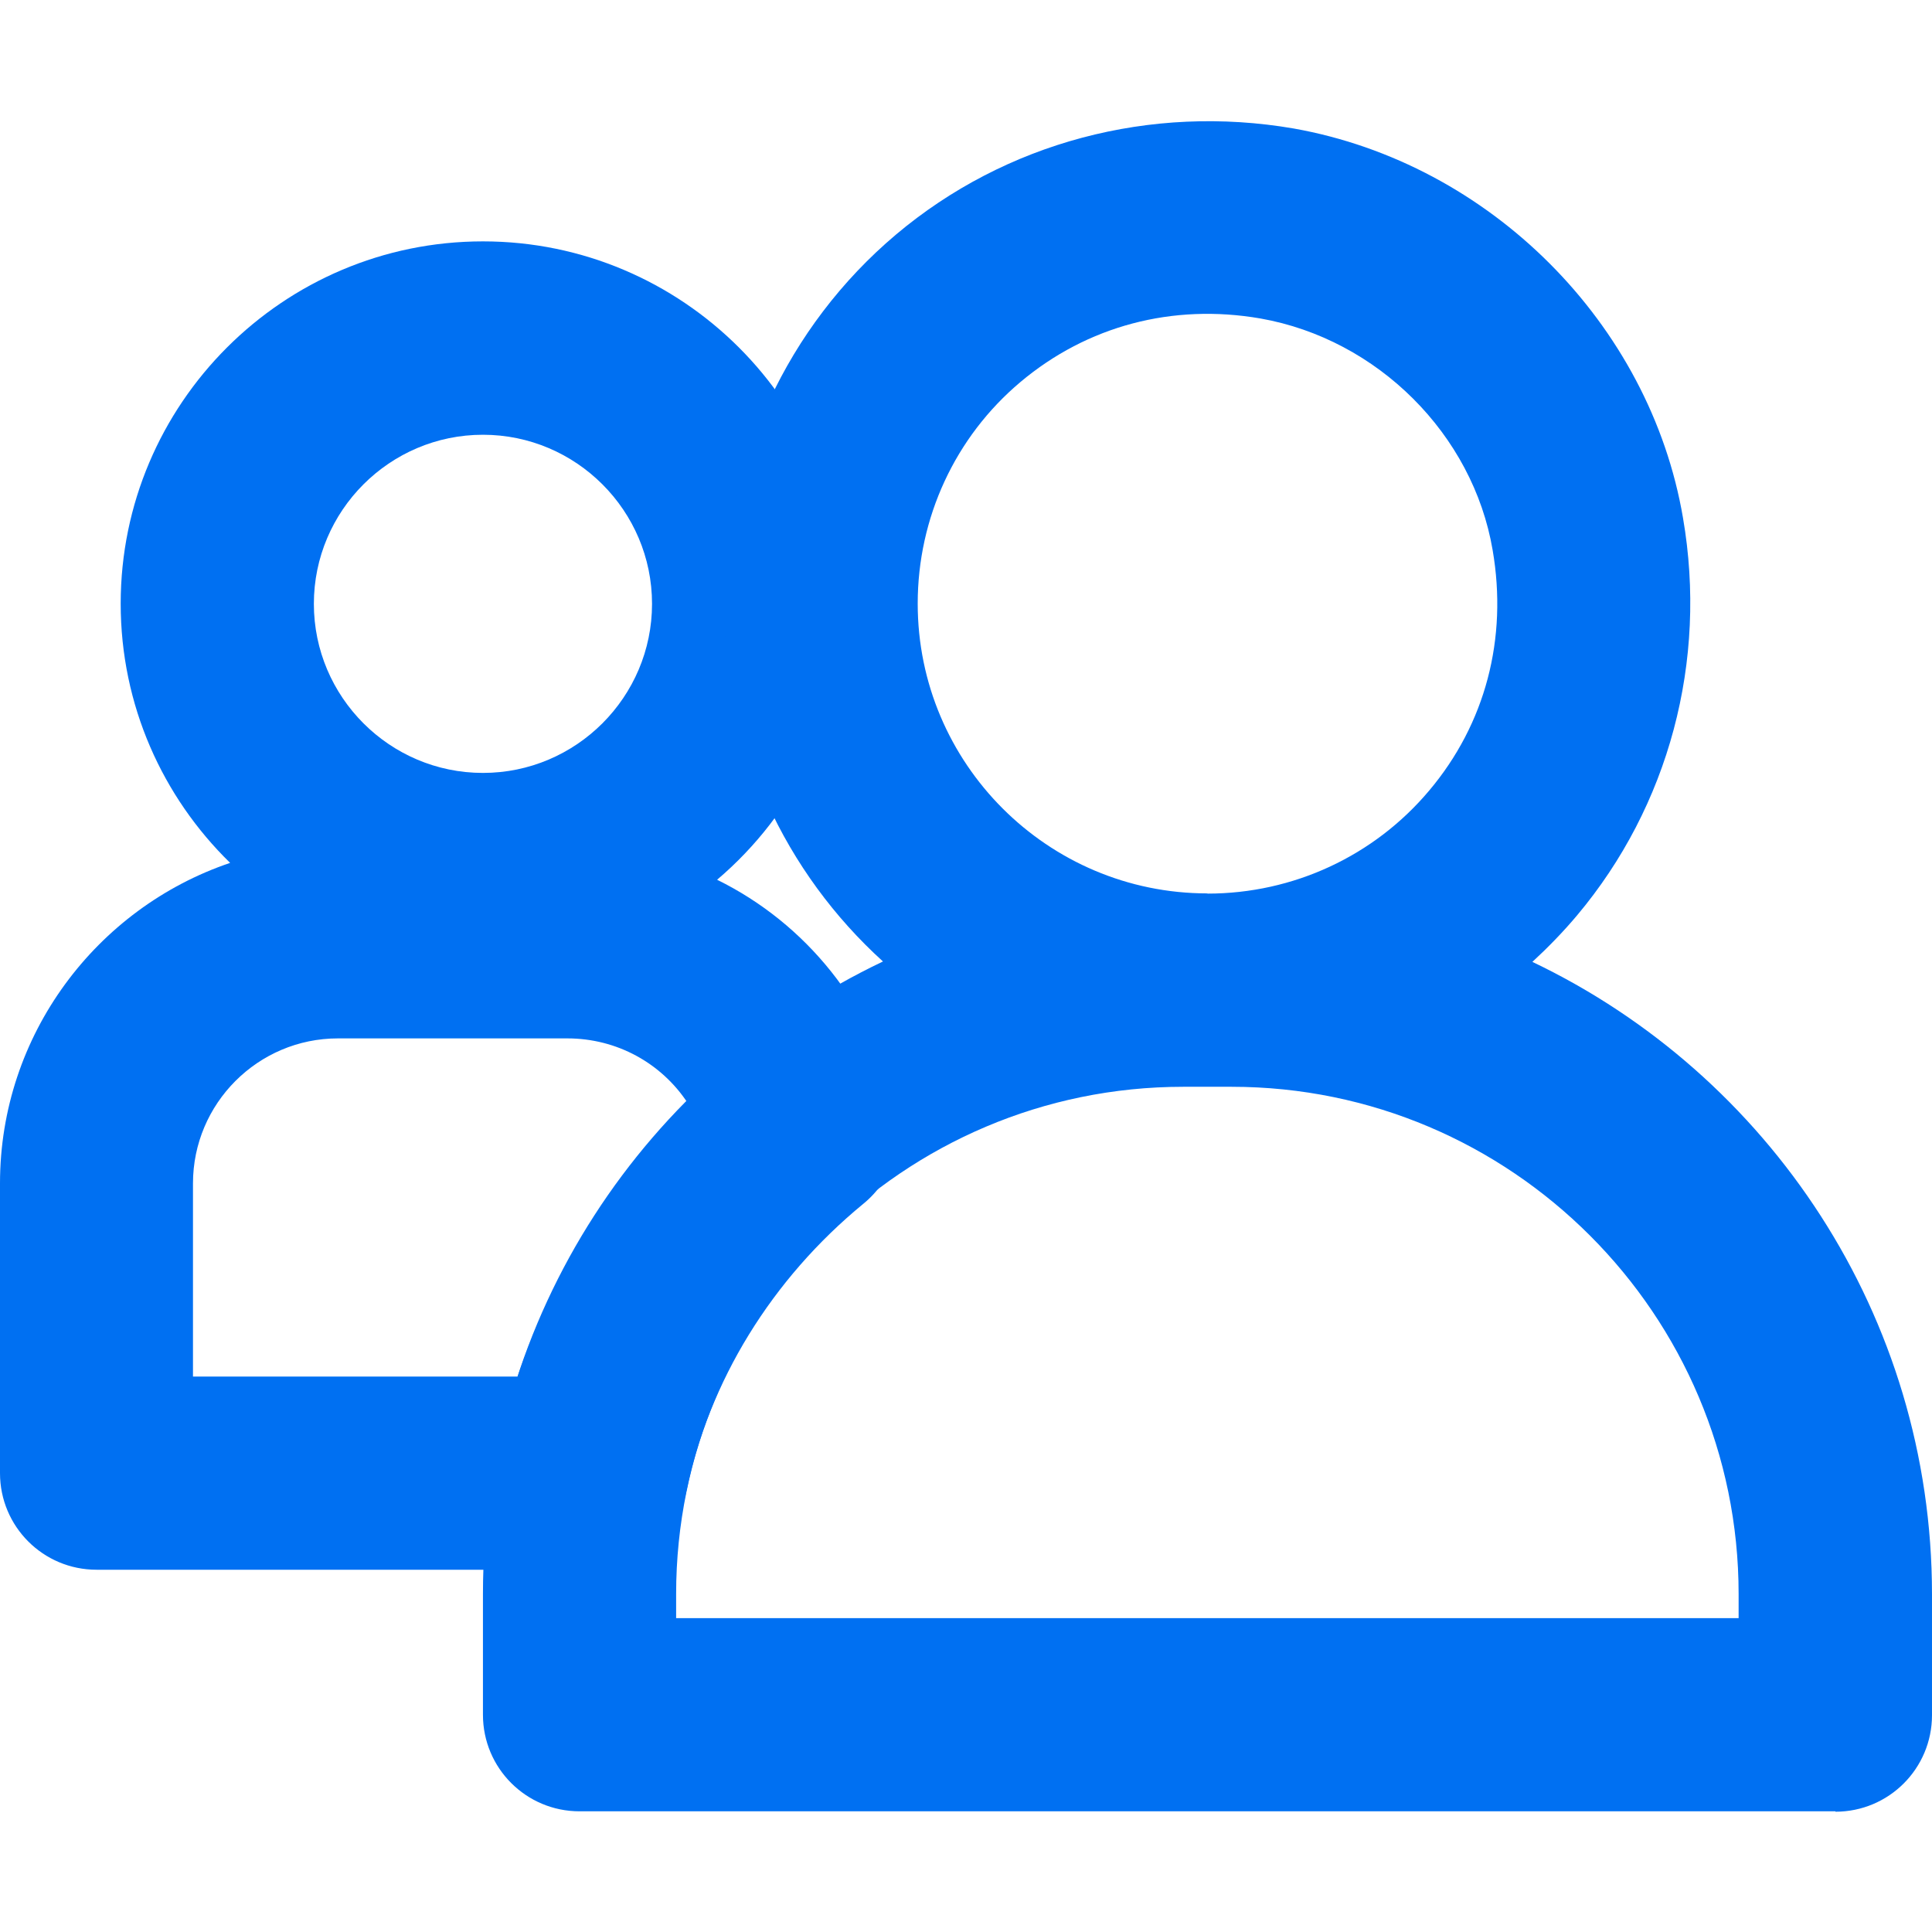
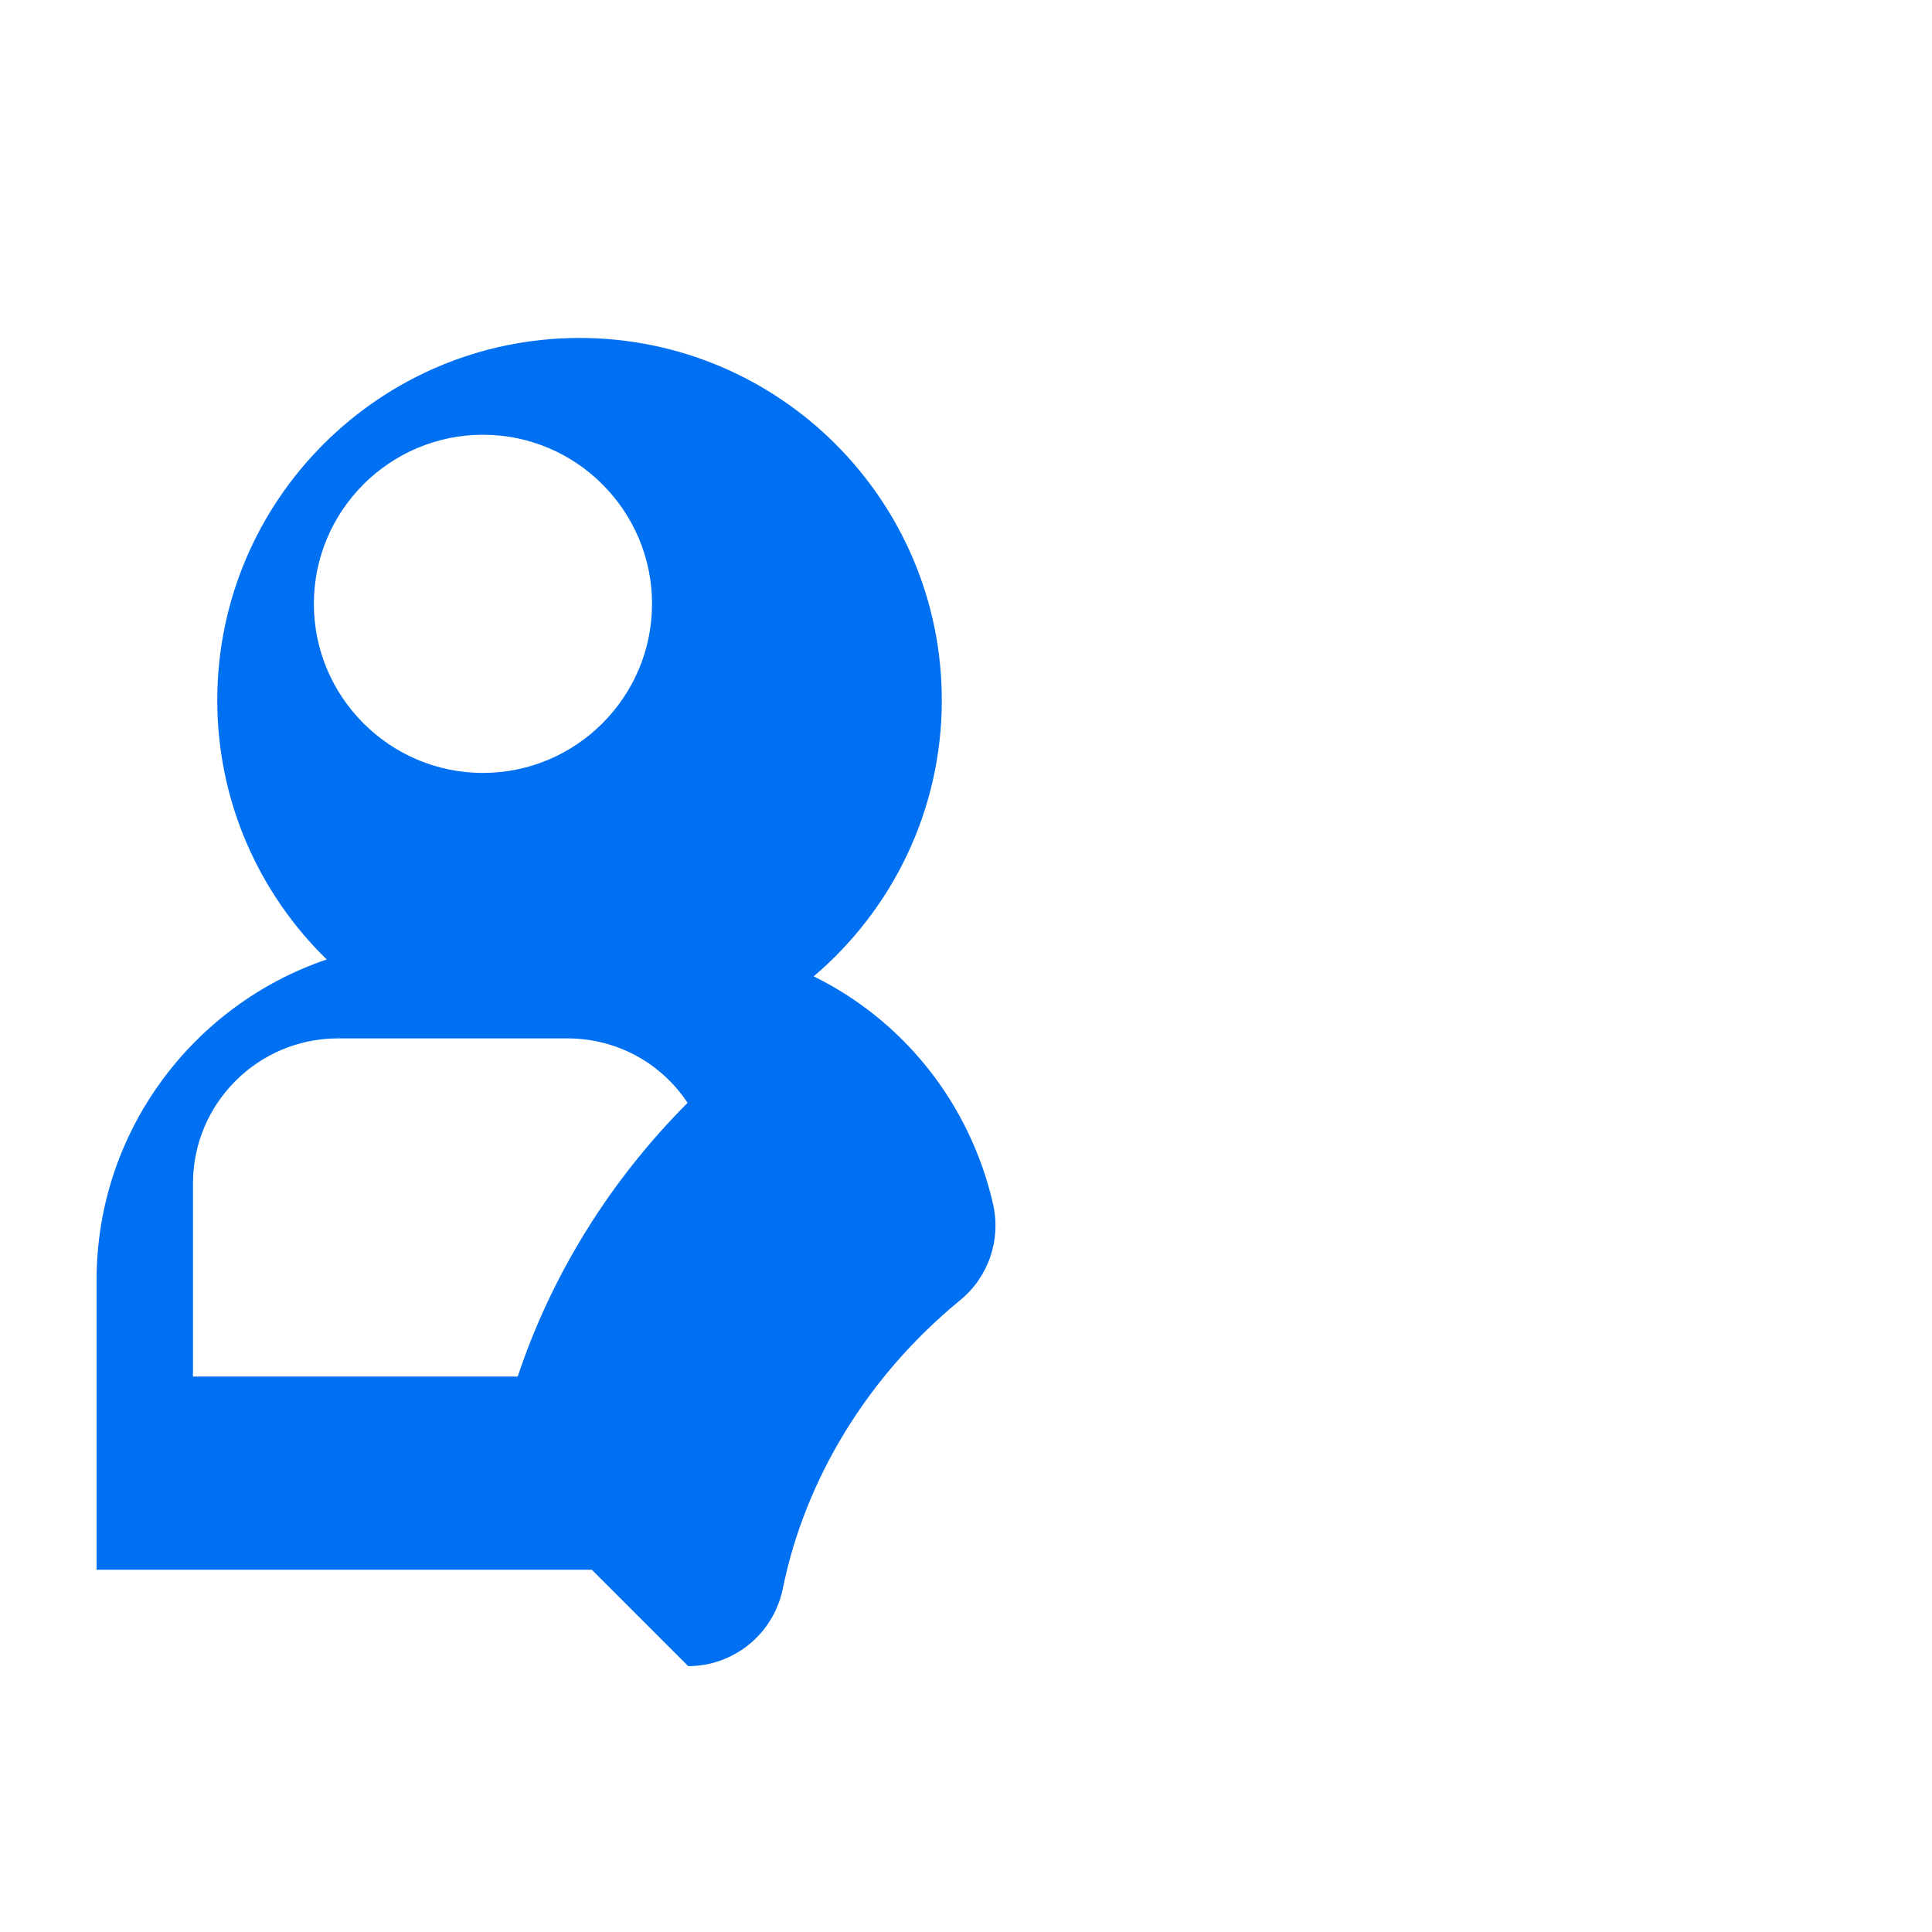
<svg xmlns="http://www.w3.org/2000/svg" id="Layer_2" viewBox="0 0 96.21 96.21">
  <defs>
    <style> .cls-1, .cls-2 { fill: #0070f2; } .cls-2 { opacity: 0; } </style>
  </defs>
  <g id="Icons_16px">
    <g id="group">
      <rect class="cls-2" y="0" width="96.21" height="96.21" />
-       <path class="cls-1" d="M29.47,78.17H4.81c-2.66,0-4.81-2.15-4.81-4.81v-14.43c0-7.4,4.81-13.71,11.46-15.96-3.36-3.28-5.45-7.85-5.45-12.91,0-9.95,8.09-18.04,18.04-18.04s18.04,8.09,18.04,18.04c0,5.5-2.48,10.44-6.38,13.75,4.41,2.17,7.76,6.25,8.93,11.33.41,1.78-.22,3.64-1.64,4.8-4.57,3.75-7.71,8.86-8.83,14.37-.46,2.24-2.43,3.85-4.71,3.85ZM9.62,68.55h16.16c1.69-5.07,4.59-9.75,8.46-13.63-1.3-1.97-3.51-3.21-5.99-3.21h-11.42c-3.98,0-7.22,3.24-7.22,7.22v9.62ZM24.05,21.65c-4.64,0-8.42,3.78-8.42,8.42s3.78,8.42,8.42,8.42,8.42-3.78,8.42-8.42-3.78-8.42-8.42-8.42Z" />
-       <path class="cls-1" d="M91.4,90.2H28.86c-2.66,0-4.81-2.15-4.81-4.81v-6.01c0-13.88,8.15-25.9,19.92-31.5-4.85-4.4-7.9-10.75-7.9-17.8s3.12-13.82,8.55-18.4c5.45-4.59,12.67-6.51,19.81-5.28,9.77,1.74,17.73,9.71,19.38,19.39,1.23,7.13-.7,14.35-5.28,19.8-.69.82-1.44,1.59-2.22,2.31,11.76,5.61,19.9,17.62,19.9,31.5v6.01c0,2.66-2.15,4.81-4.81,4.81ZM33.67,80.58h52.91v-1.2c0-13.93-11.33-25.26-25.25-25.26h-2.41c-13.93,0-25.25,11.33-25.25,25.26v1.2ZM60.13,44.5c4.27,0,8.3-1.87,11.04-5.13,2.8-3.32,3.92-7.57,3.16-11.98-.98-5.76-5.73-10.5-11.56-11.53-4.38-.76-8.63.37-11.95,3.16-3.26,2.74-5.12,6.77-5.12,11.04,0,7.96,6.47,14.43,14.43,14.43Z" />
+       <path class="cls-1" d="M29.47,78.17H4.81v-14.43c0-7.4,4.81-13.71,11.46-15.96-3.36-3.28-5.45-7.85-5.45-12.91,0-9.95,8.09-18.04,18.04-18.04s18.04,8.09,18.04,18.04c0,5.5-2.48,10.44-6.38,13.75,4.41,2.17,7.76,6.25,8.93,11.33.41,1.78-.22,3.64-1.64,4.8-4.57,3.75-7.71,8.86-8.83,14.37-.46,2.24-2.43,3.85-4.71,3.85ZM9.62,68.55h16.16c1.69-5.07,4.59-9.75,8.46-13.63-1.3-1.97-3.51-3.21-5.99-3.21h-11.42c-3.98,0-7.22,3.24-7.22,7.22v9.62ZM24.05,21.65c-4.64,0-8.42,3.78-8.42,8.42s3.78,8.42,8.42,8.42,8.42-3.78,8.42-8.42-3.78-8.42-8.42-8.42Z" />
    </g>
  </g>
</svg>